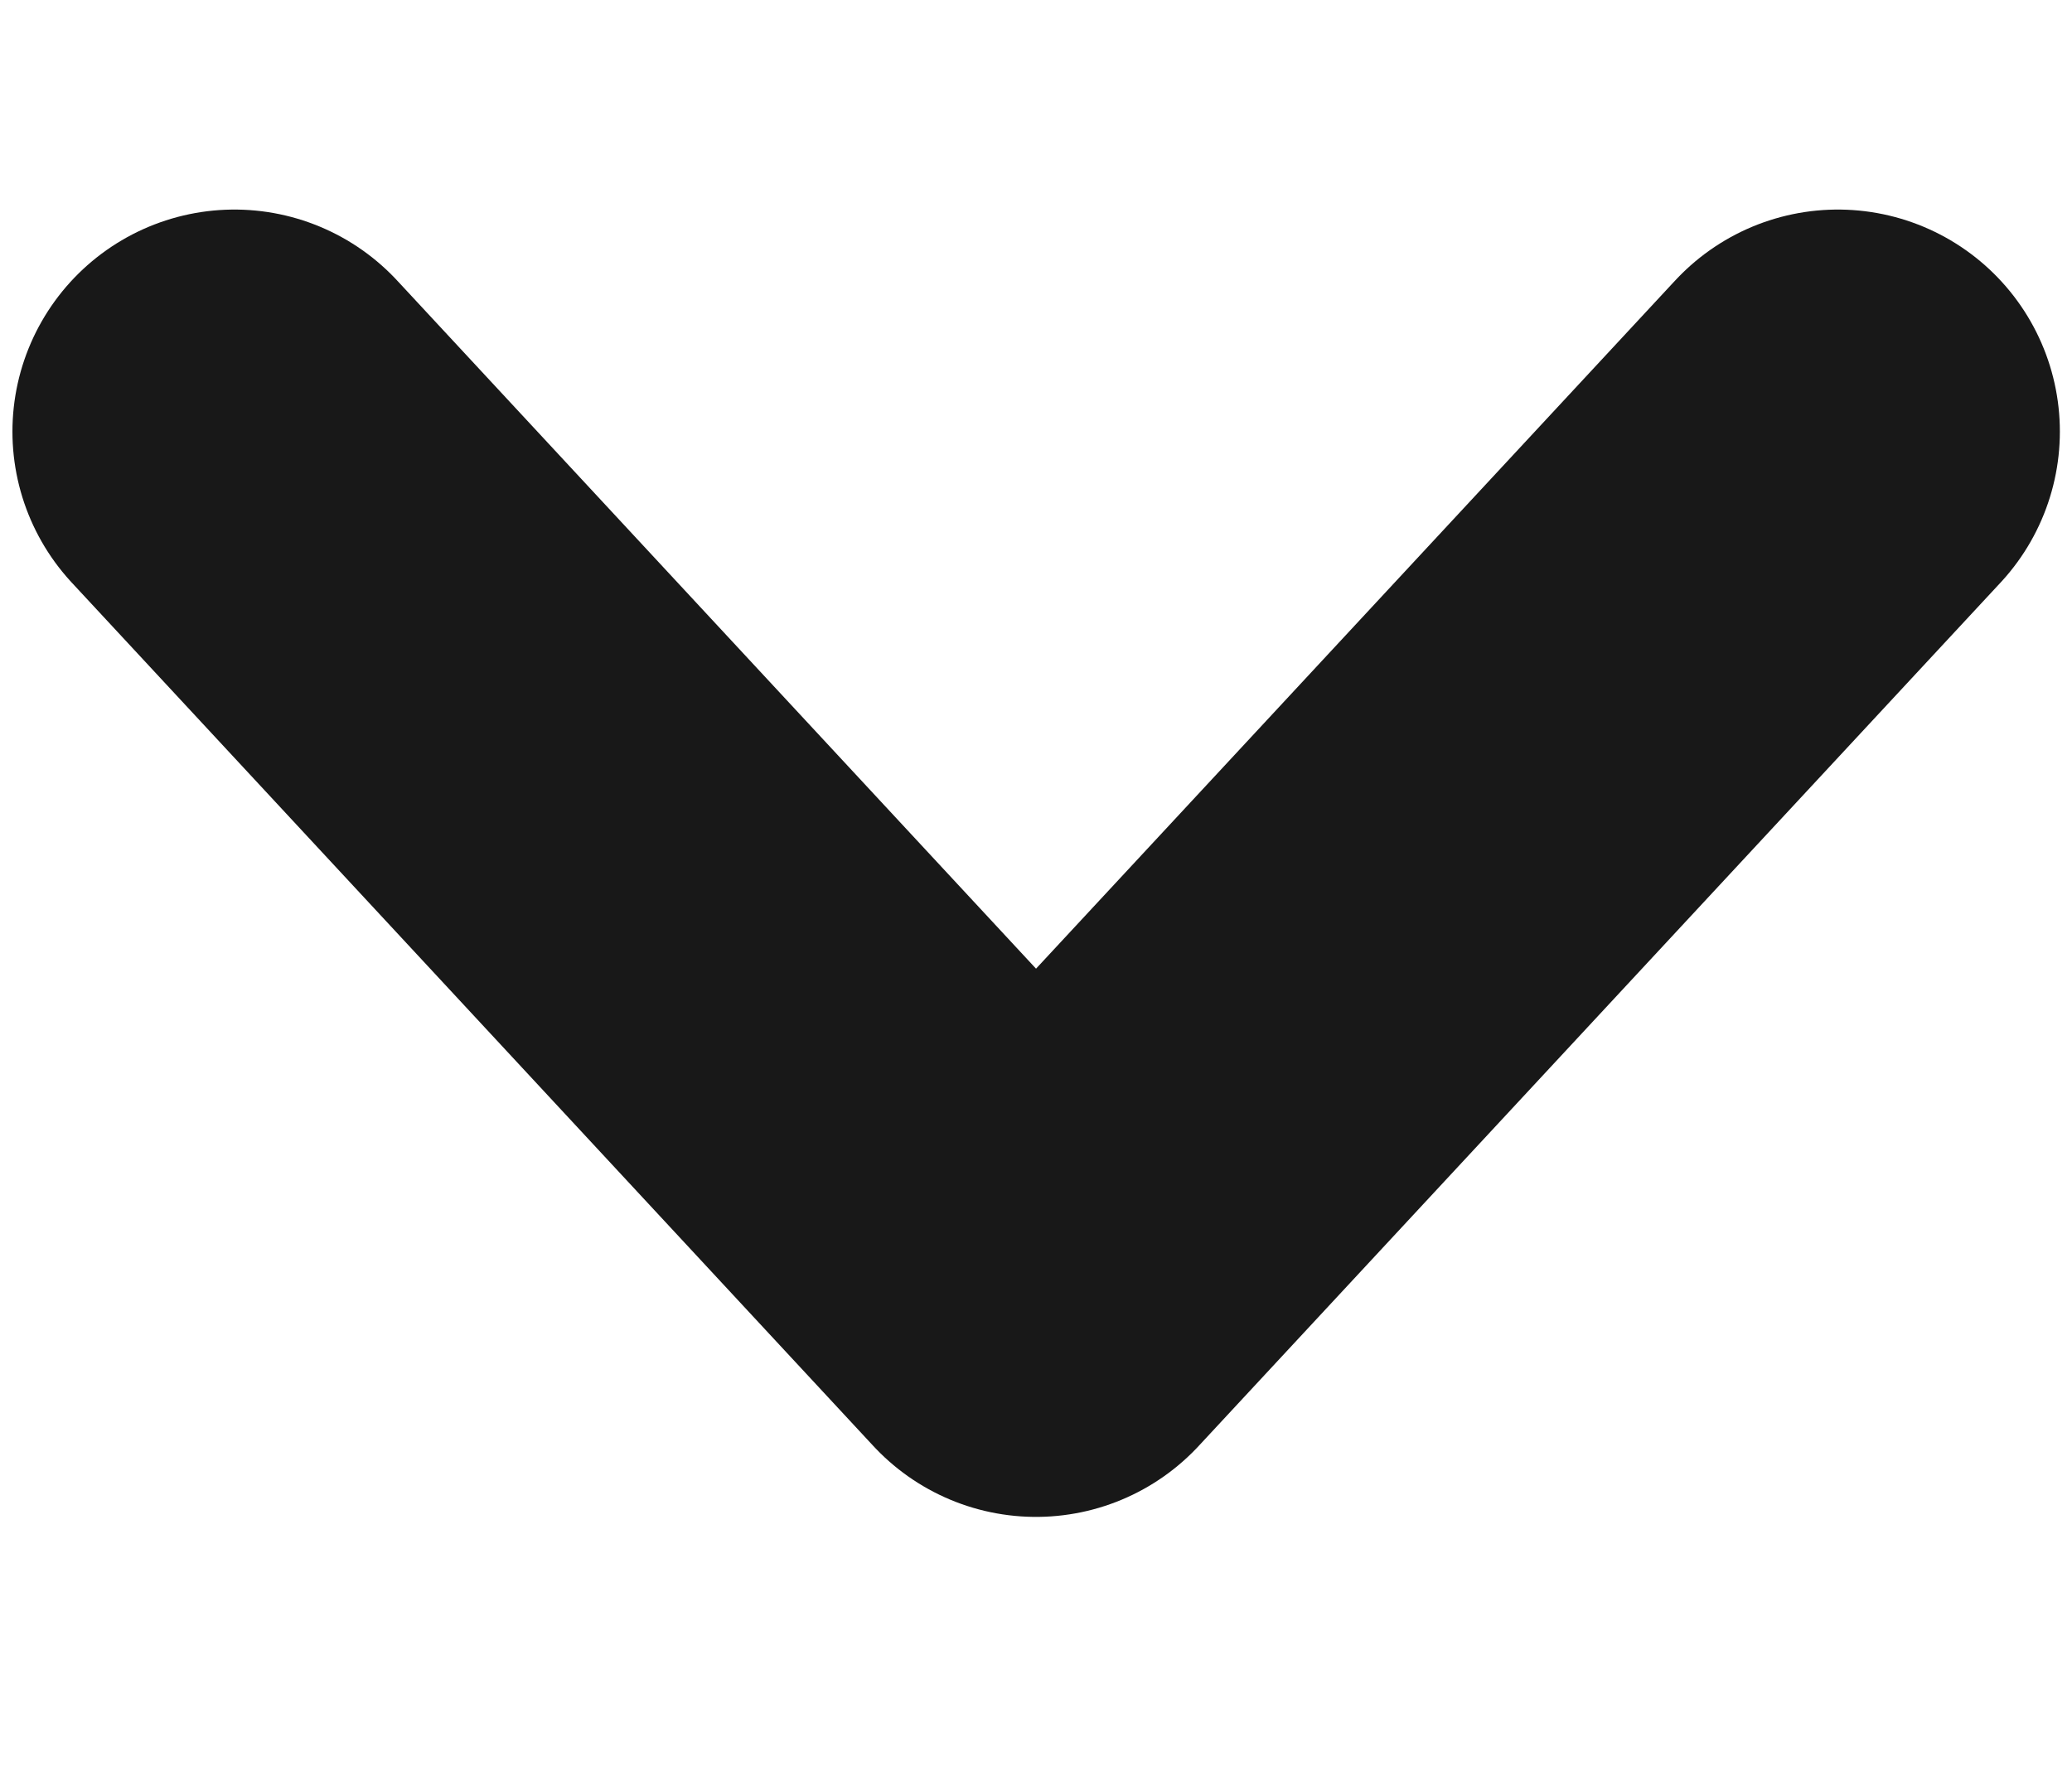
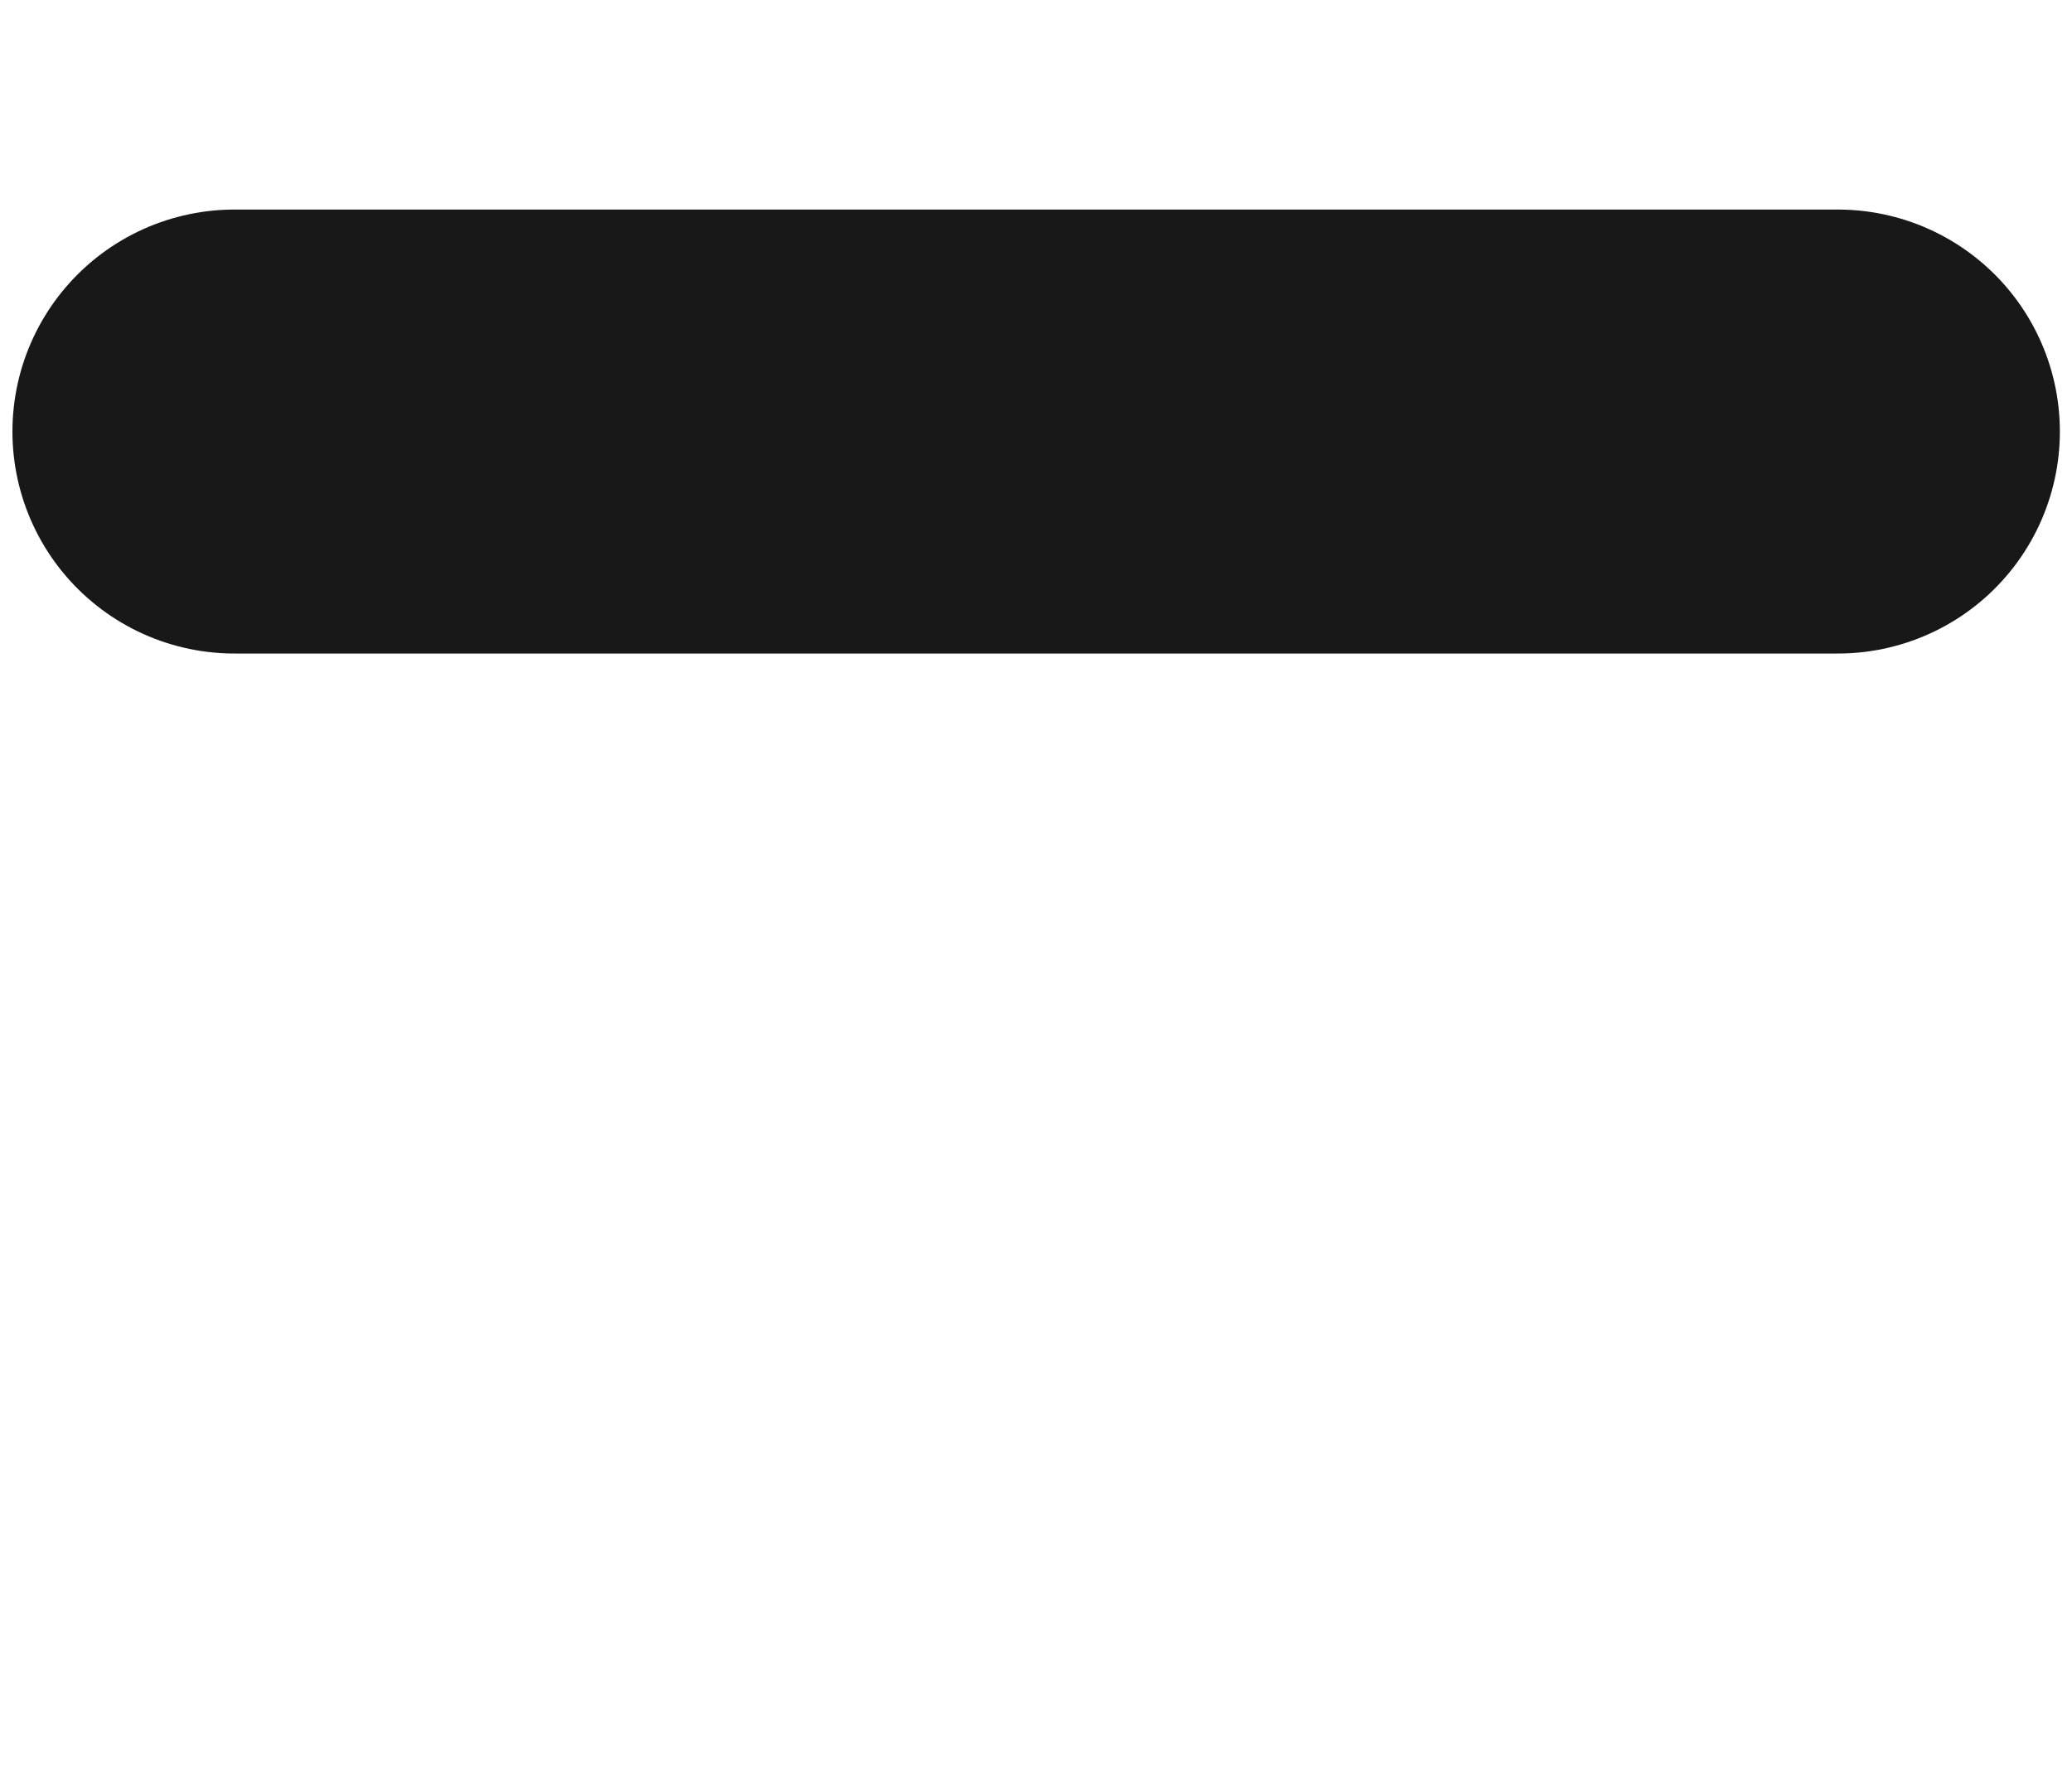
<svg xmlns="http://www.w3.org/2000/svg" width="7" height="6" viewBox="0 0 7 6" fill="none">
-   <path d="M6.209 1.458L3.5 4.375L0.792 1.458" stroke="#181818" stroke-width="1.5" stroke-linecap="round" stroke-linejoin="round" />
+   <path d="M6.209 1.458L0.792 1.458" stroke="#181818" stroke-width="1.5" stroke-linecap="round" stroke-linejoin="round" />
</svg>